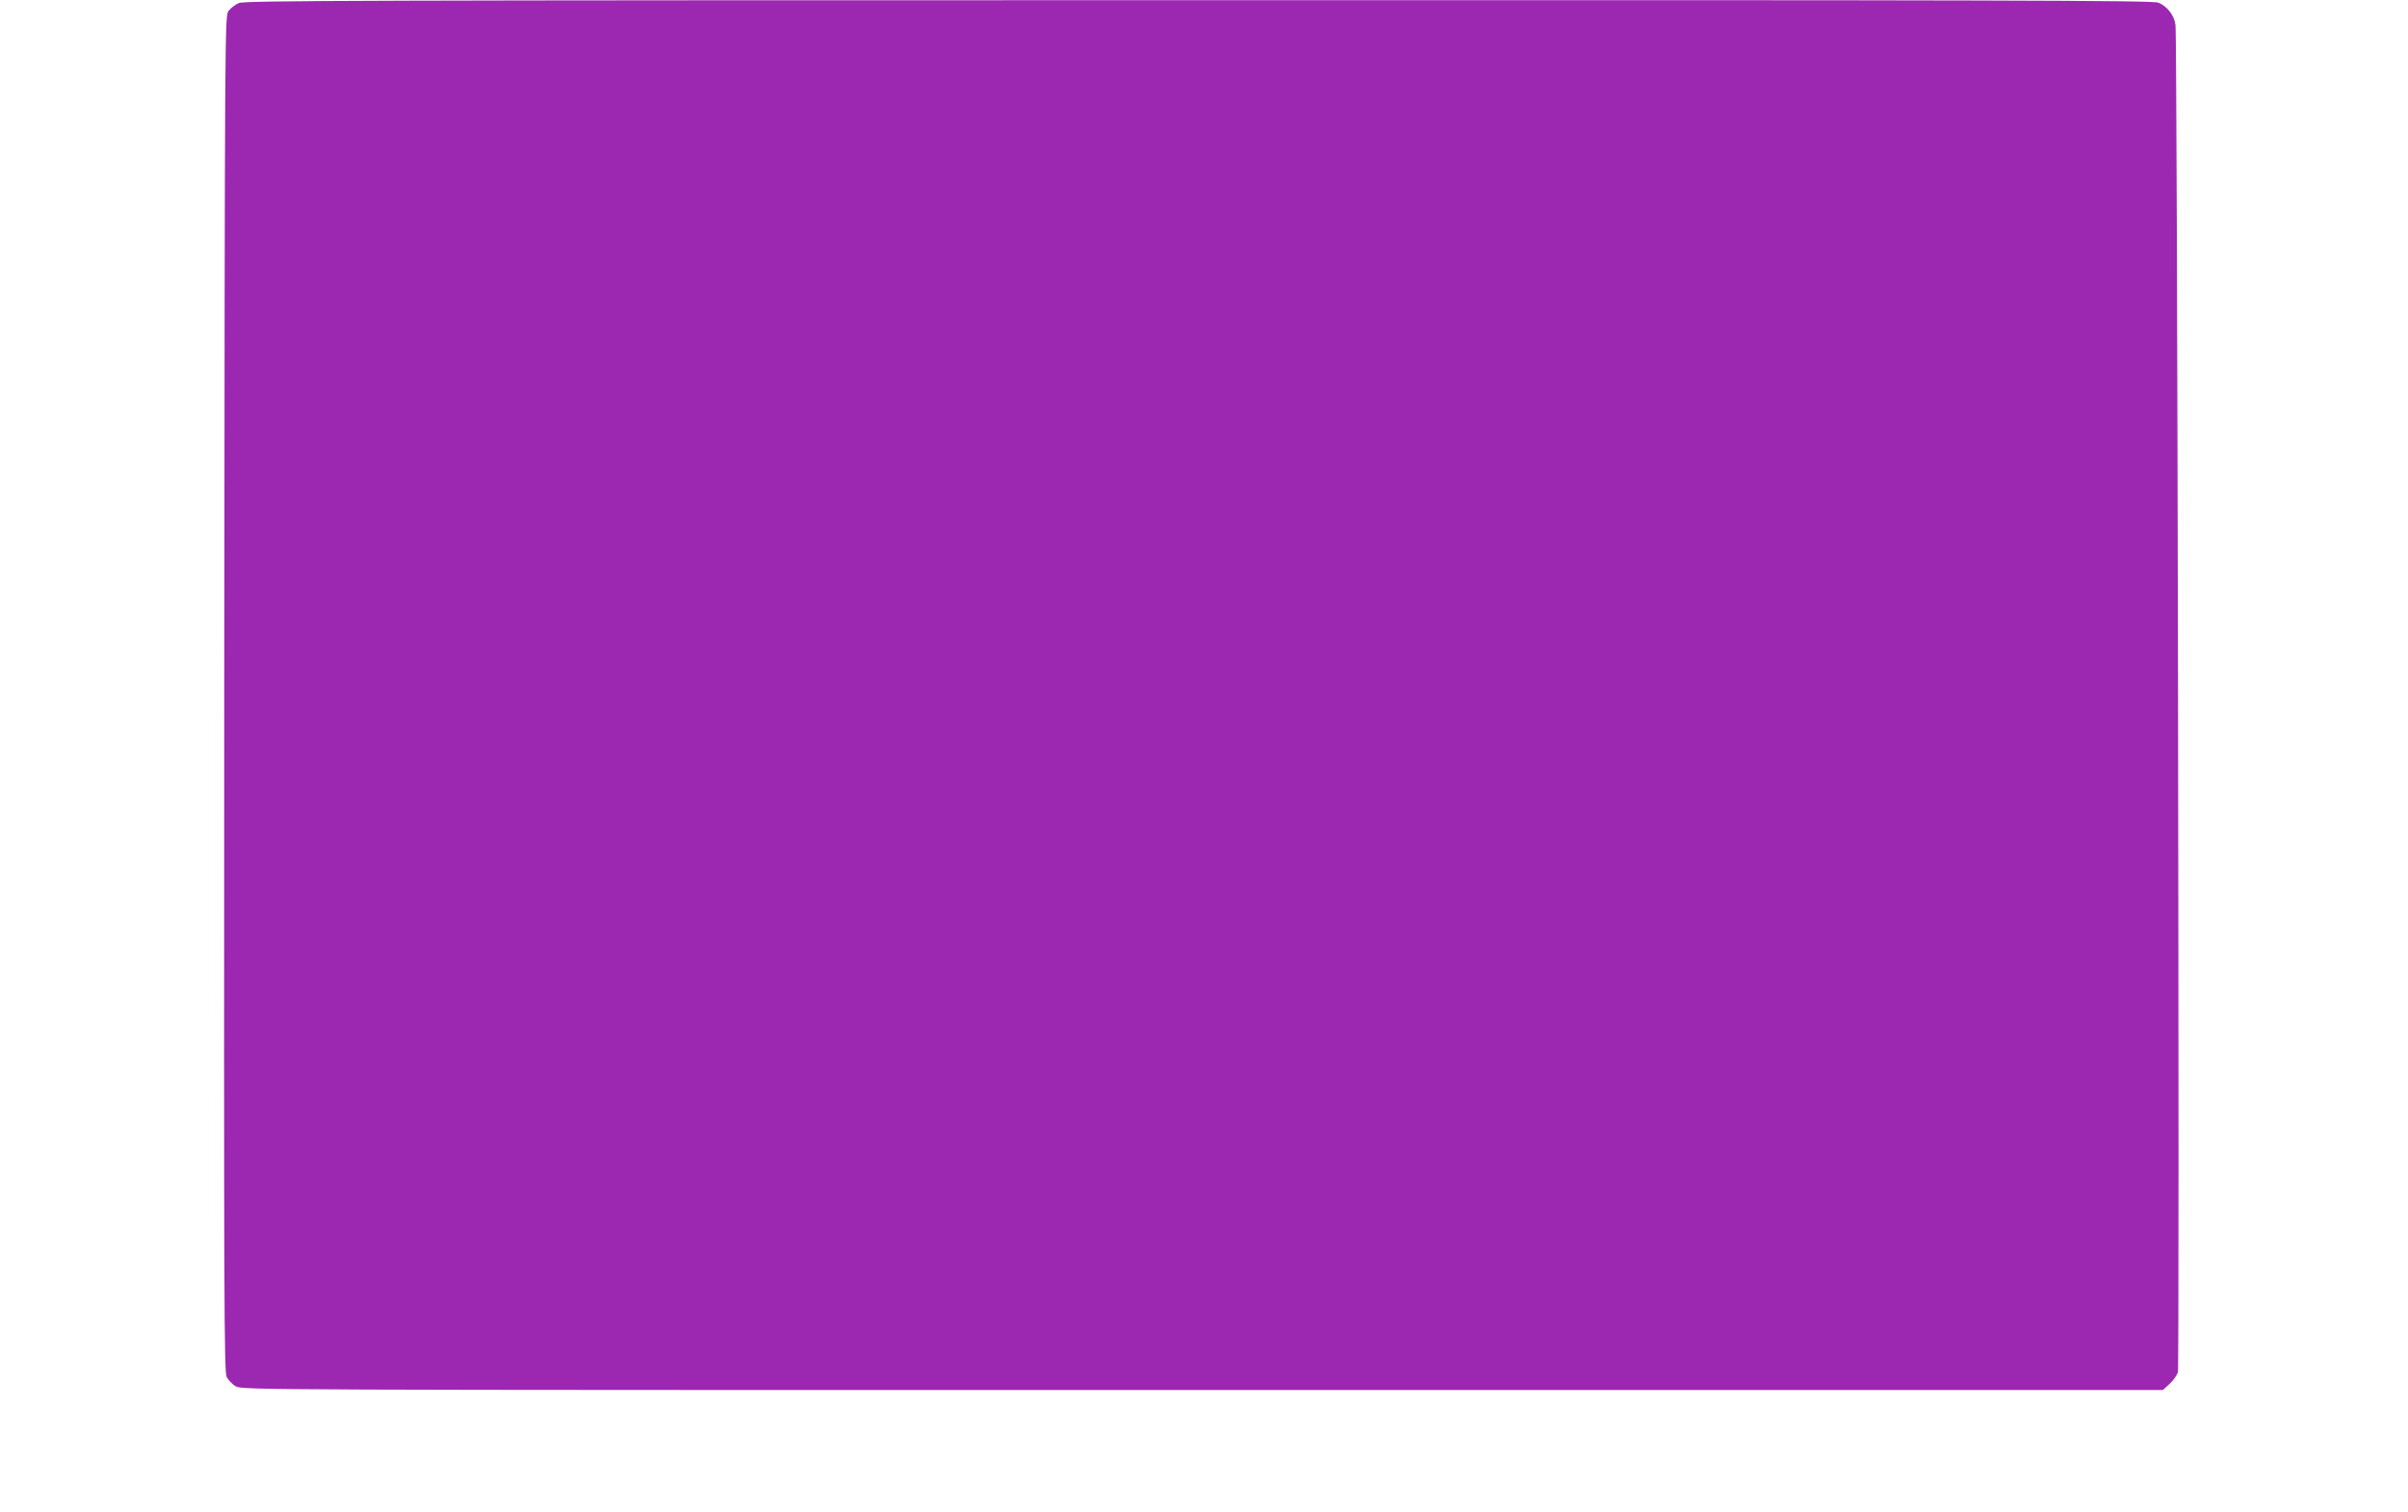
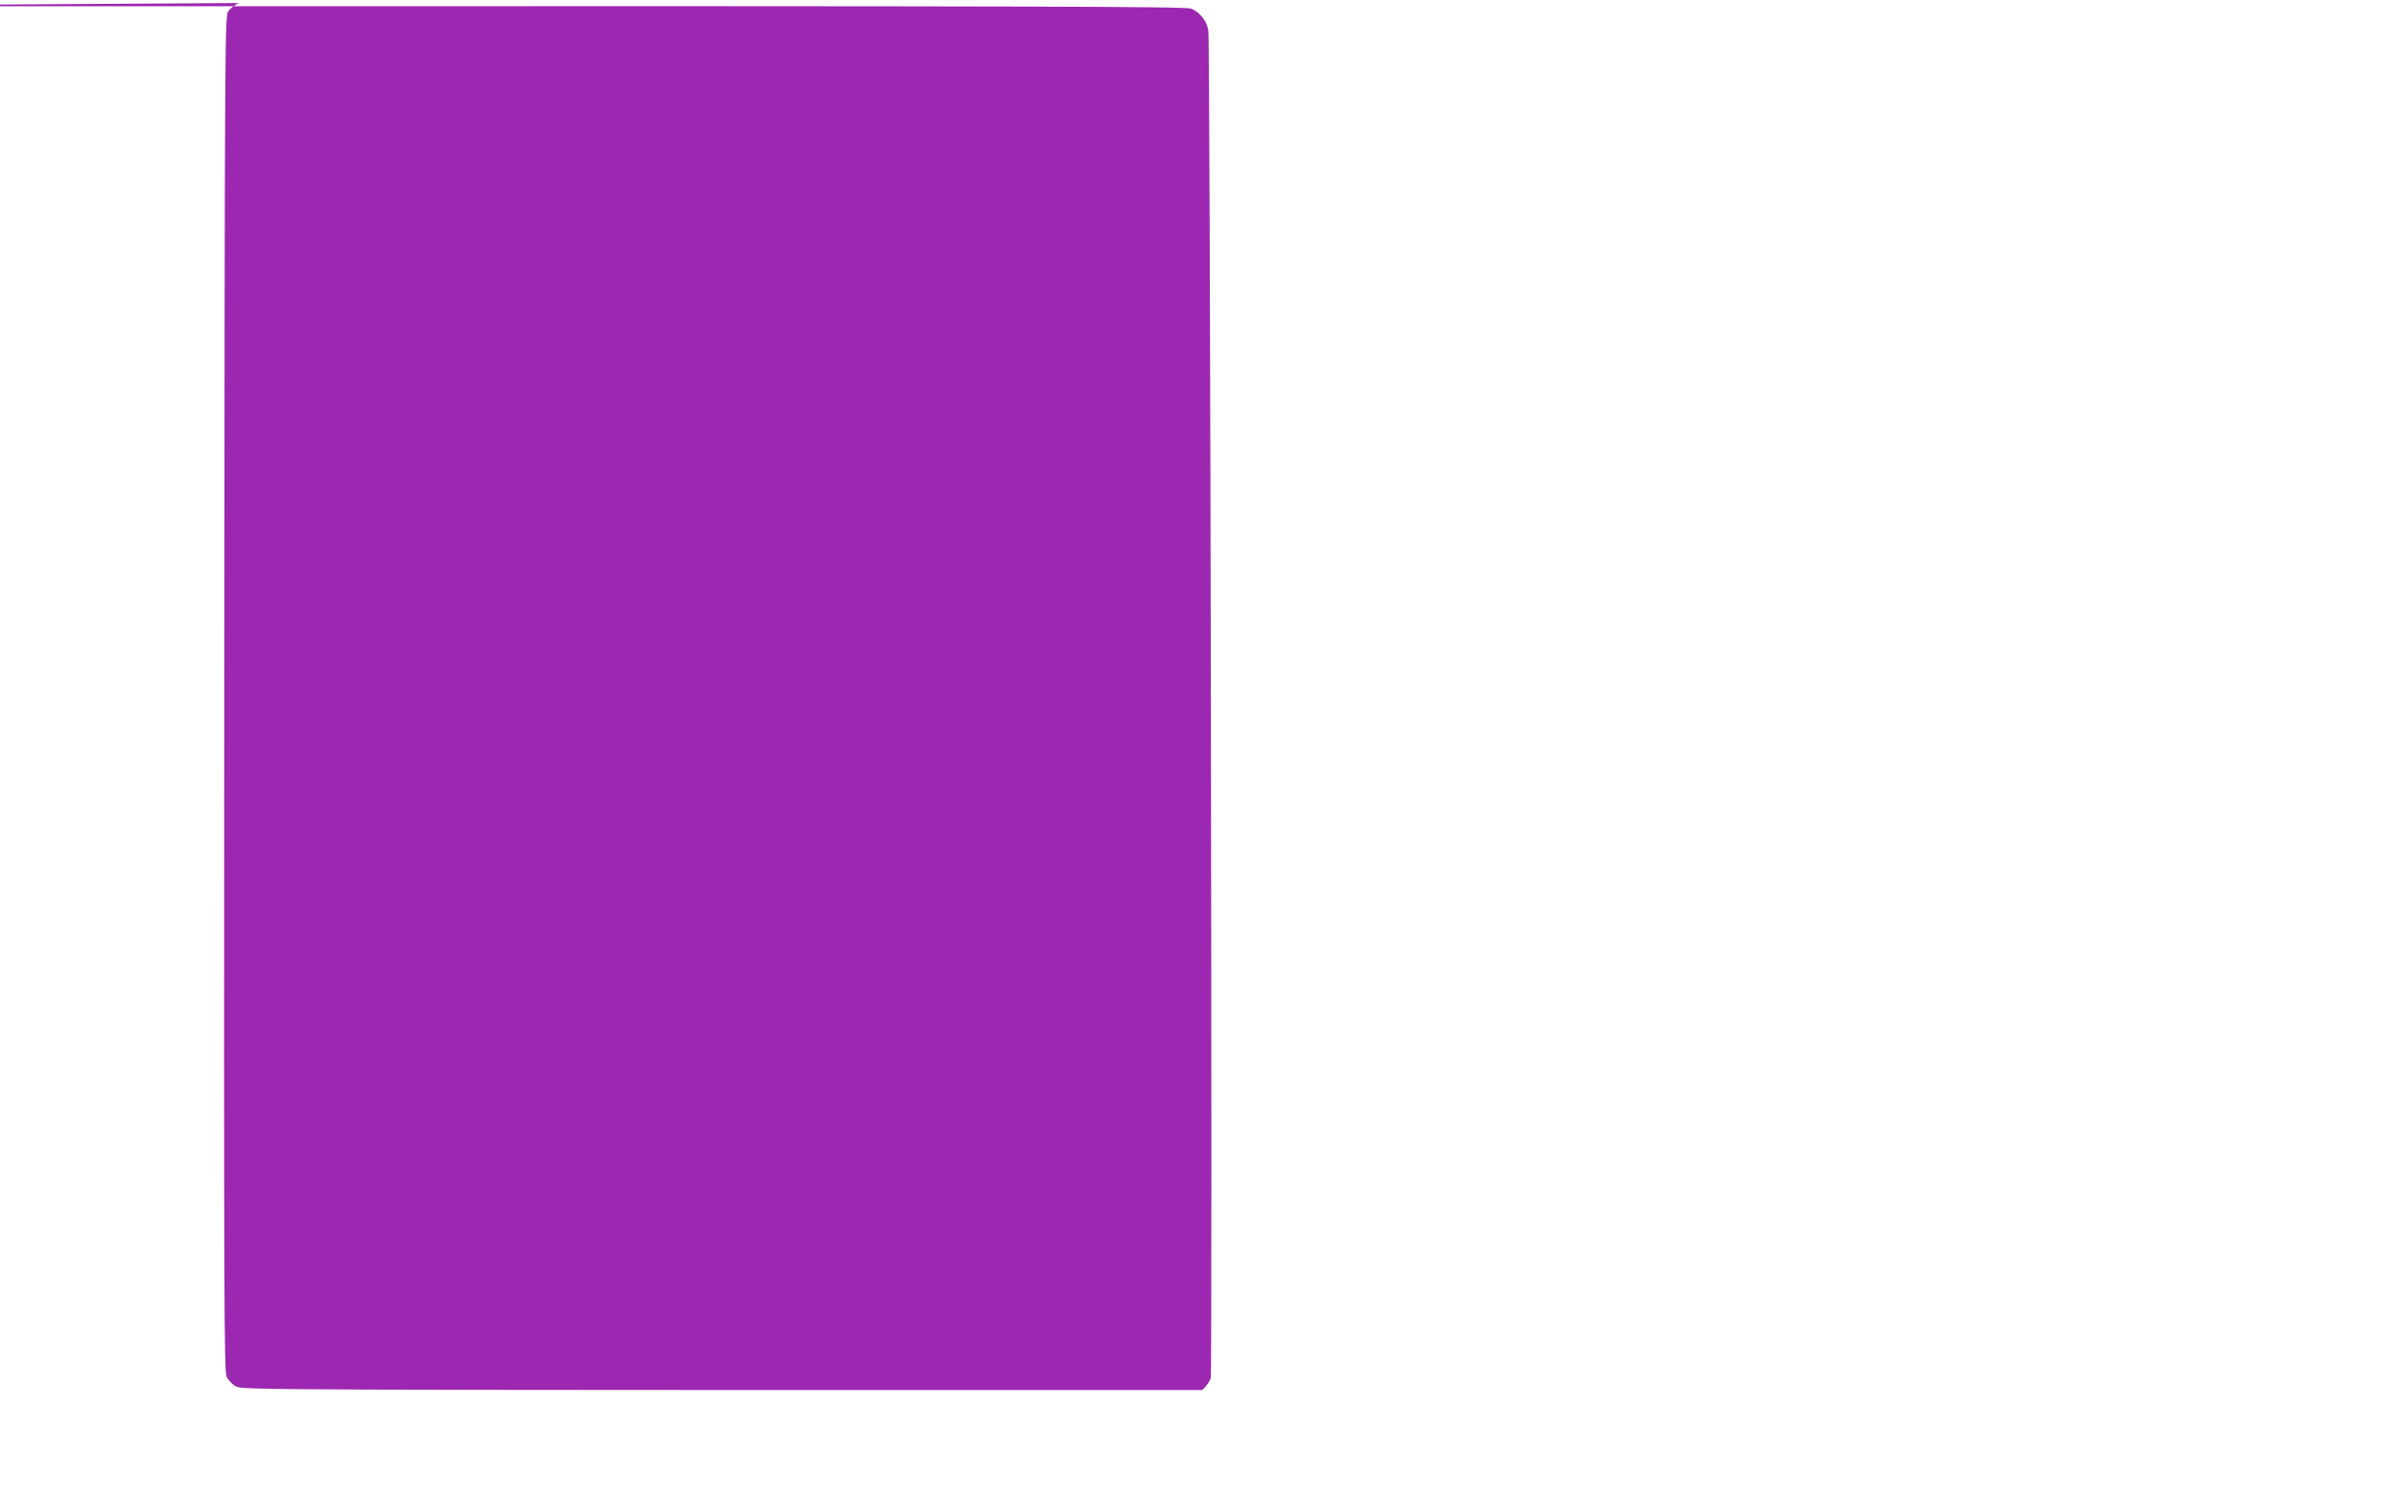
<svg xmlns="http://www.w3.org/2000/svg" version="1.0" width="1280pt" height="804pt" viewBox="0 0 1280 804" preserveAspectRatio="xMidYMid meet">
  <g transform="translate(0,804) scale(0.1,-0.1)" fill="#9c27b0" stroke="none">
-     <path d="M1270 8024 c-19 -8 -44 -27 -55 -42 -20 -27 -20 -45 -23 -3630 -2 -3240 -1 -3606 13 -3633 9 -16 30 -39 48 -49 32 -20 91 -20 5138 -20 l5106 0 35 32 c20 18 40 47 45 63 9 31 -3 7085 -13 7162 -6 51 -44 100 -91 119 -27 12 -842 14 -5100 13 -4464 0 -5072 -2 -5103 -15z" />
+     <path d="M1270 8024 c-19 -8 -44 -27 -55 -42 -20 -27 -20 -45 -23 -3630 -2 -3240 -1 -3606 13 -3633 9 -16 30 -39 48 -49 32 -20 91 -20 5138 -20 c20 18 40 47 45 63 9 31 -3 7085 -13 7162 -6 51 -44 100 -91 119 -27 12 -842 14 -5100 13 -4464 0 -5072 -2 -5103 -15z" />
  </g>
</svg>